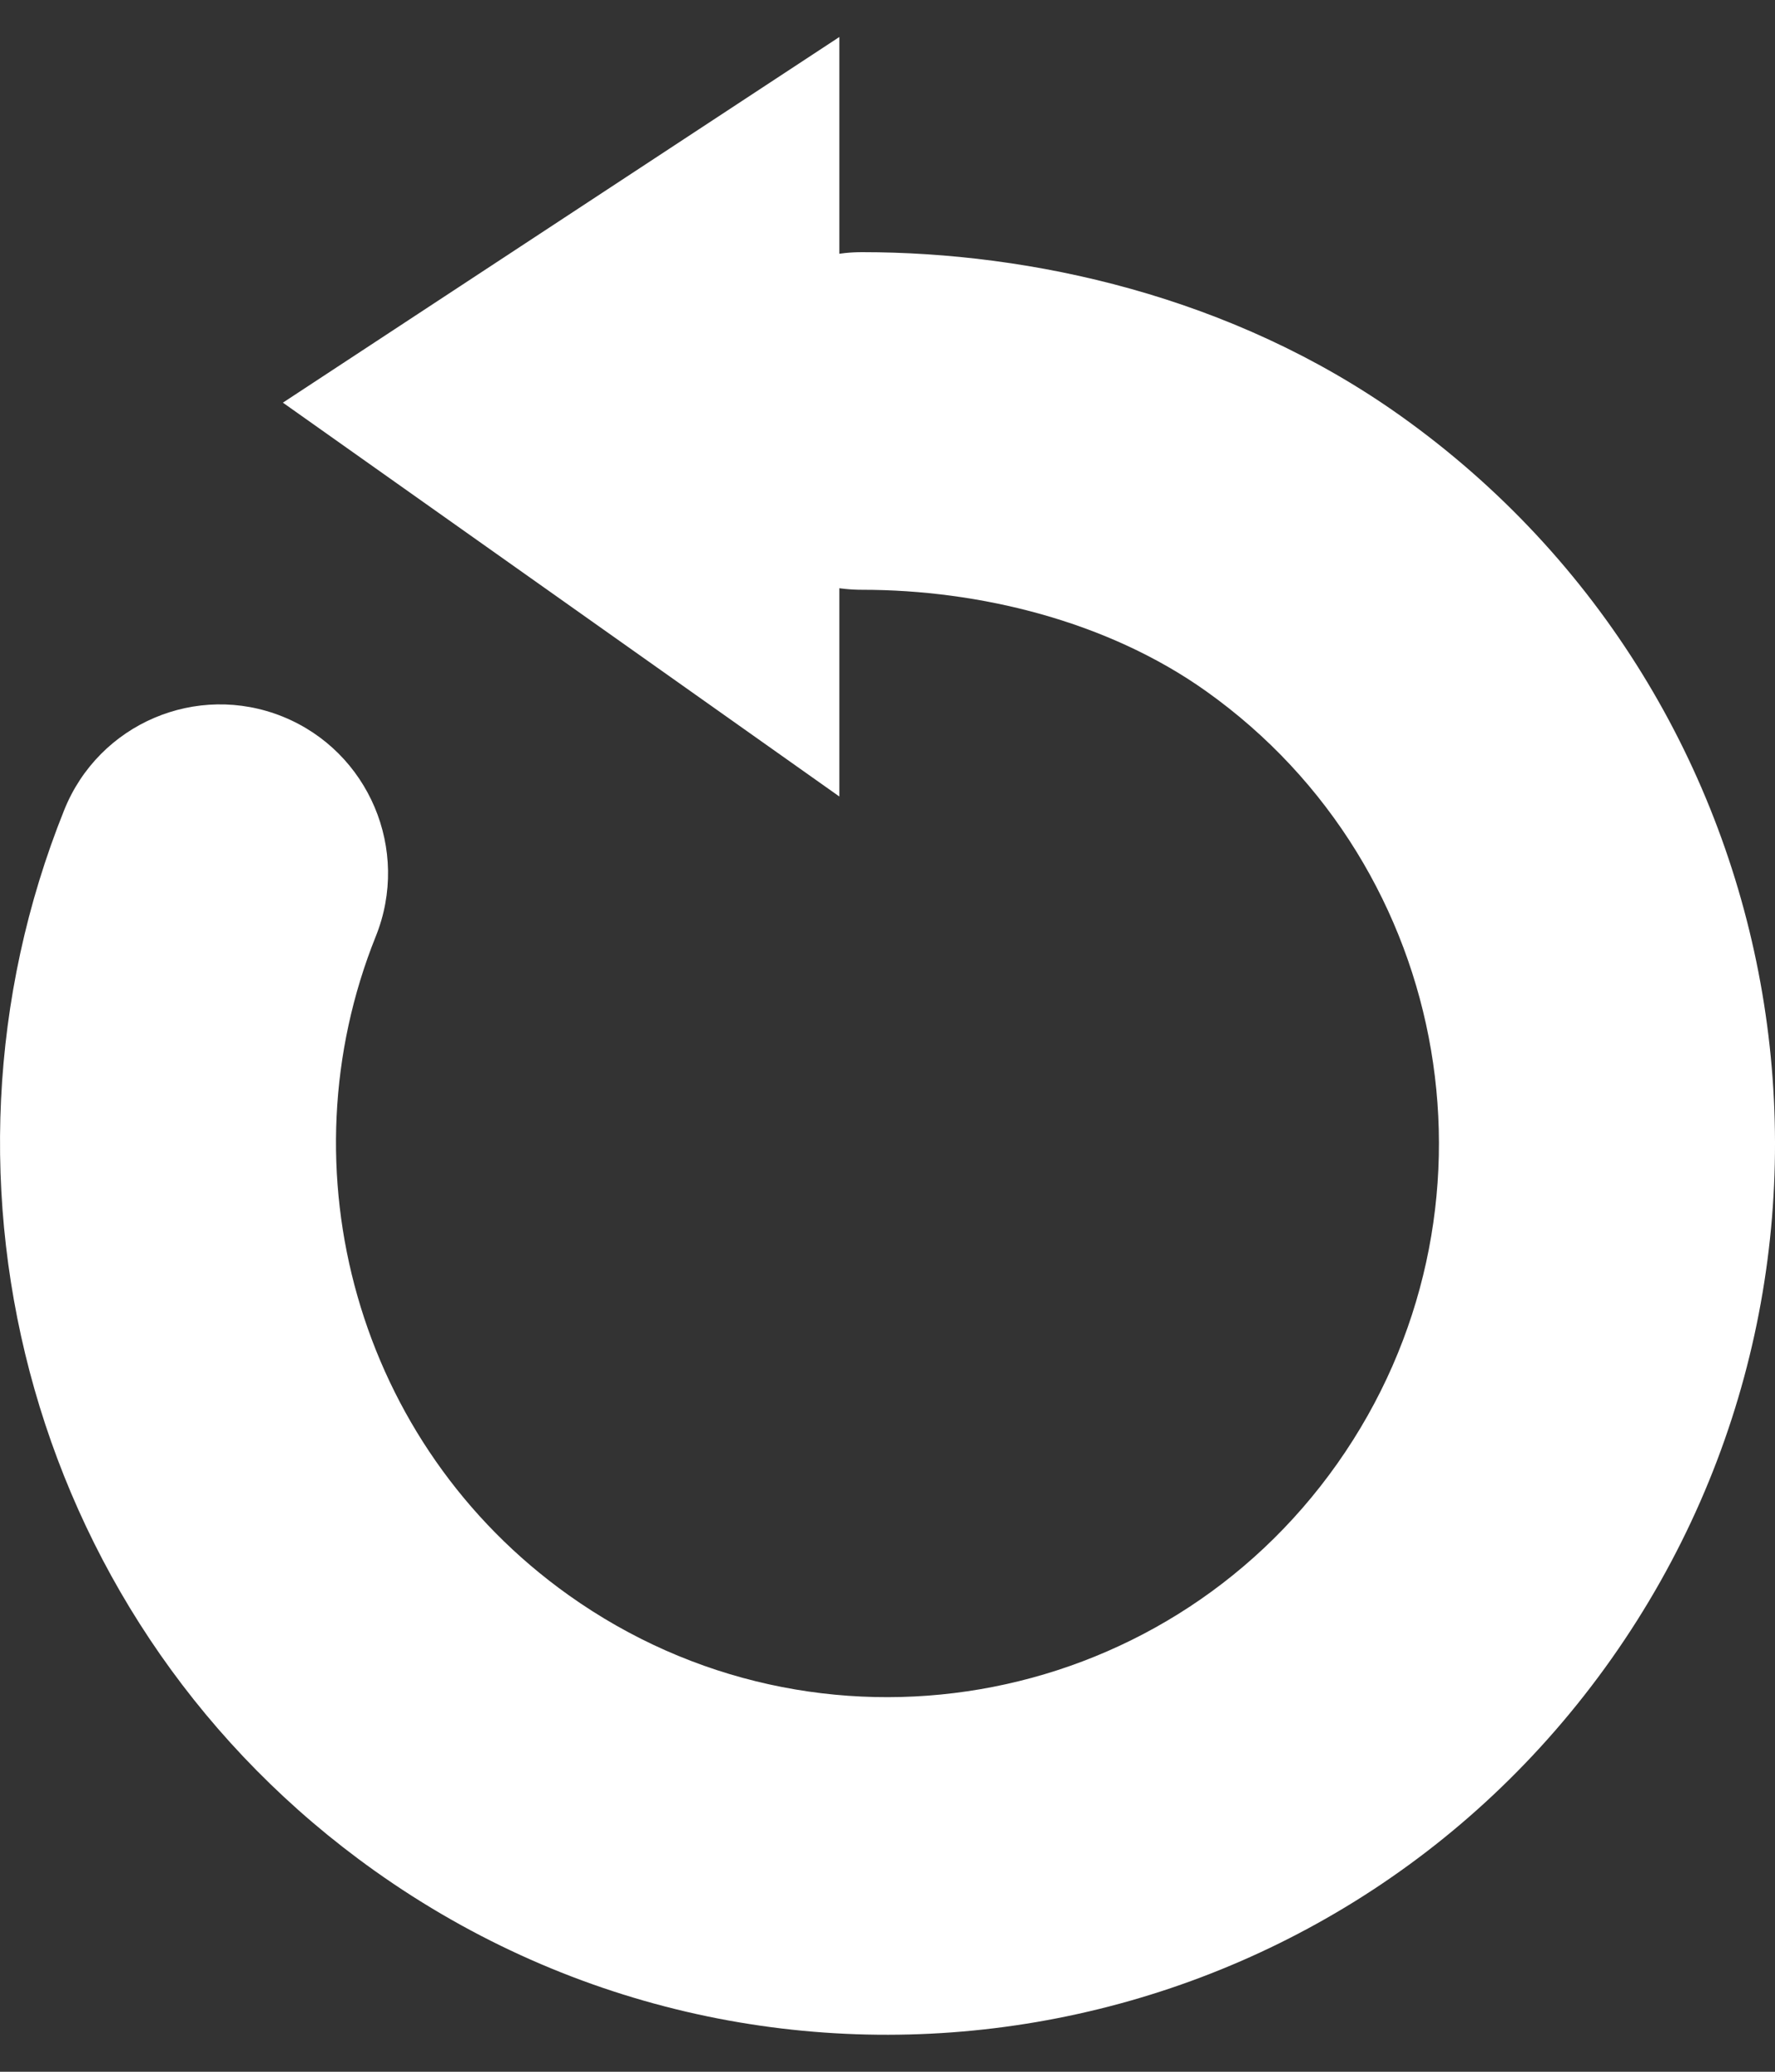
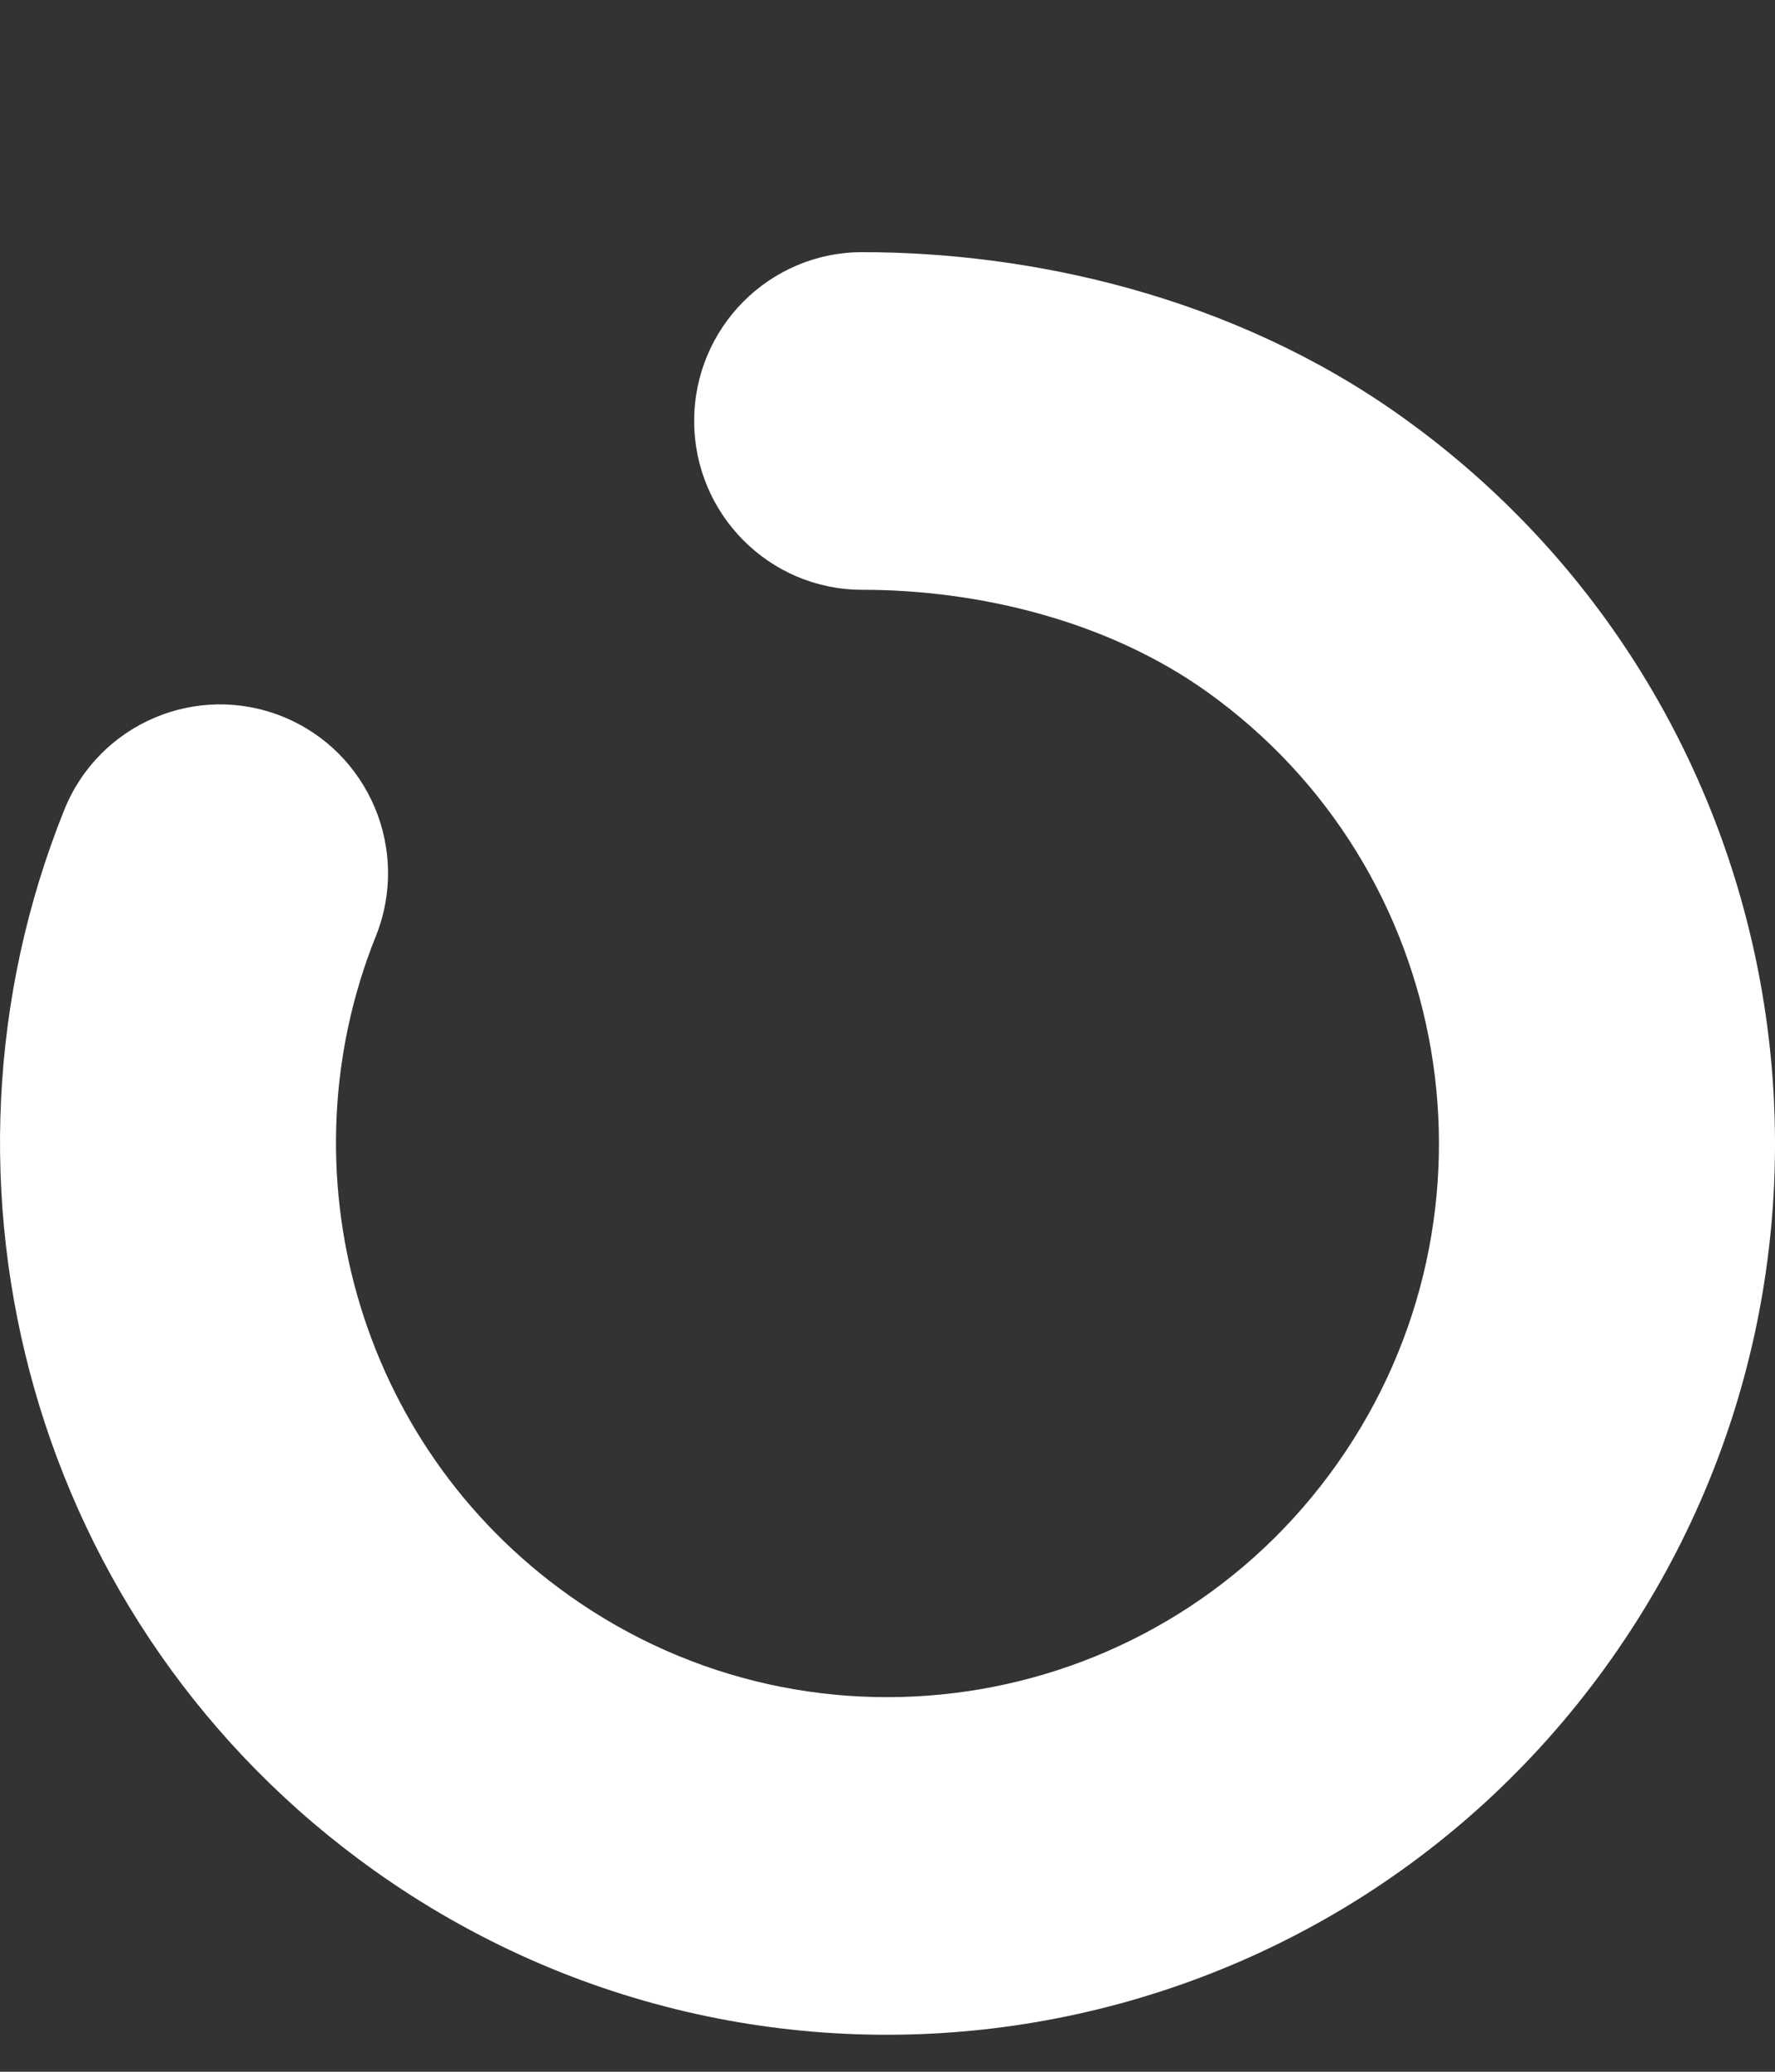
<svg xmlns="http://www.w3.org/2000/svg" width="24" height="28" viewBox="0 0 24 28" fill="none">
  <rect x="0" y="0" width="24" height="28" fill="#333333" stroke="none" />
-   <path d="M11.349 0.5L11.349 10.765L3.825 5.442L11.349 0.5Z" fill="white" />
  <path fill-rule="evenodd" clip-rule="evenodd" d="M18.083 19.779C20.464 16.405 19.67 11.733 16.31 9.343C14.972 8.391 13.237 7.971 11.658 7.971C10.403 7.971 9.386 6.949 9.386 5.689C9.386 4.43 10.403 3.408 11.658 3.408C13.936 3.408 16.655 3.997 18.937 5.62C24.344 9.467 25.622 16.987 21.791 22.416C17.959 27.846 10.47 29.128 5.063 25.282C0.433 21.988 -1.166 16.007 0.868 10.948C1.337 9.779 2.661 9.215 3.825 9.686C4.988 10.158 5.551 11.487 5.081 12.655C3.817 15.799 4.817 19.515 7.689 21.559C11.049 23.949 15.703 23.152 18.083 19.779Z" fill="white" />
</svg>